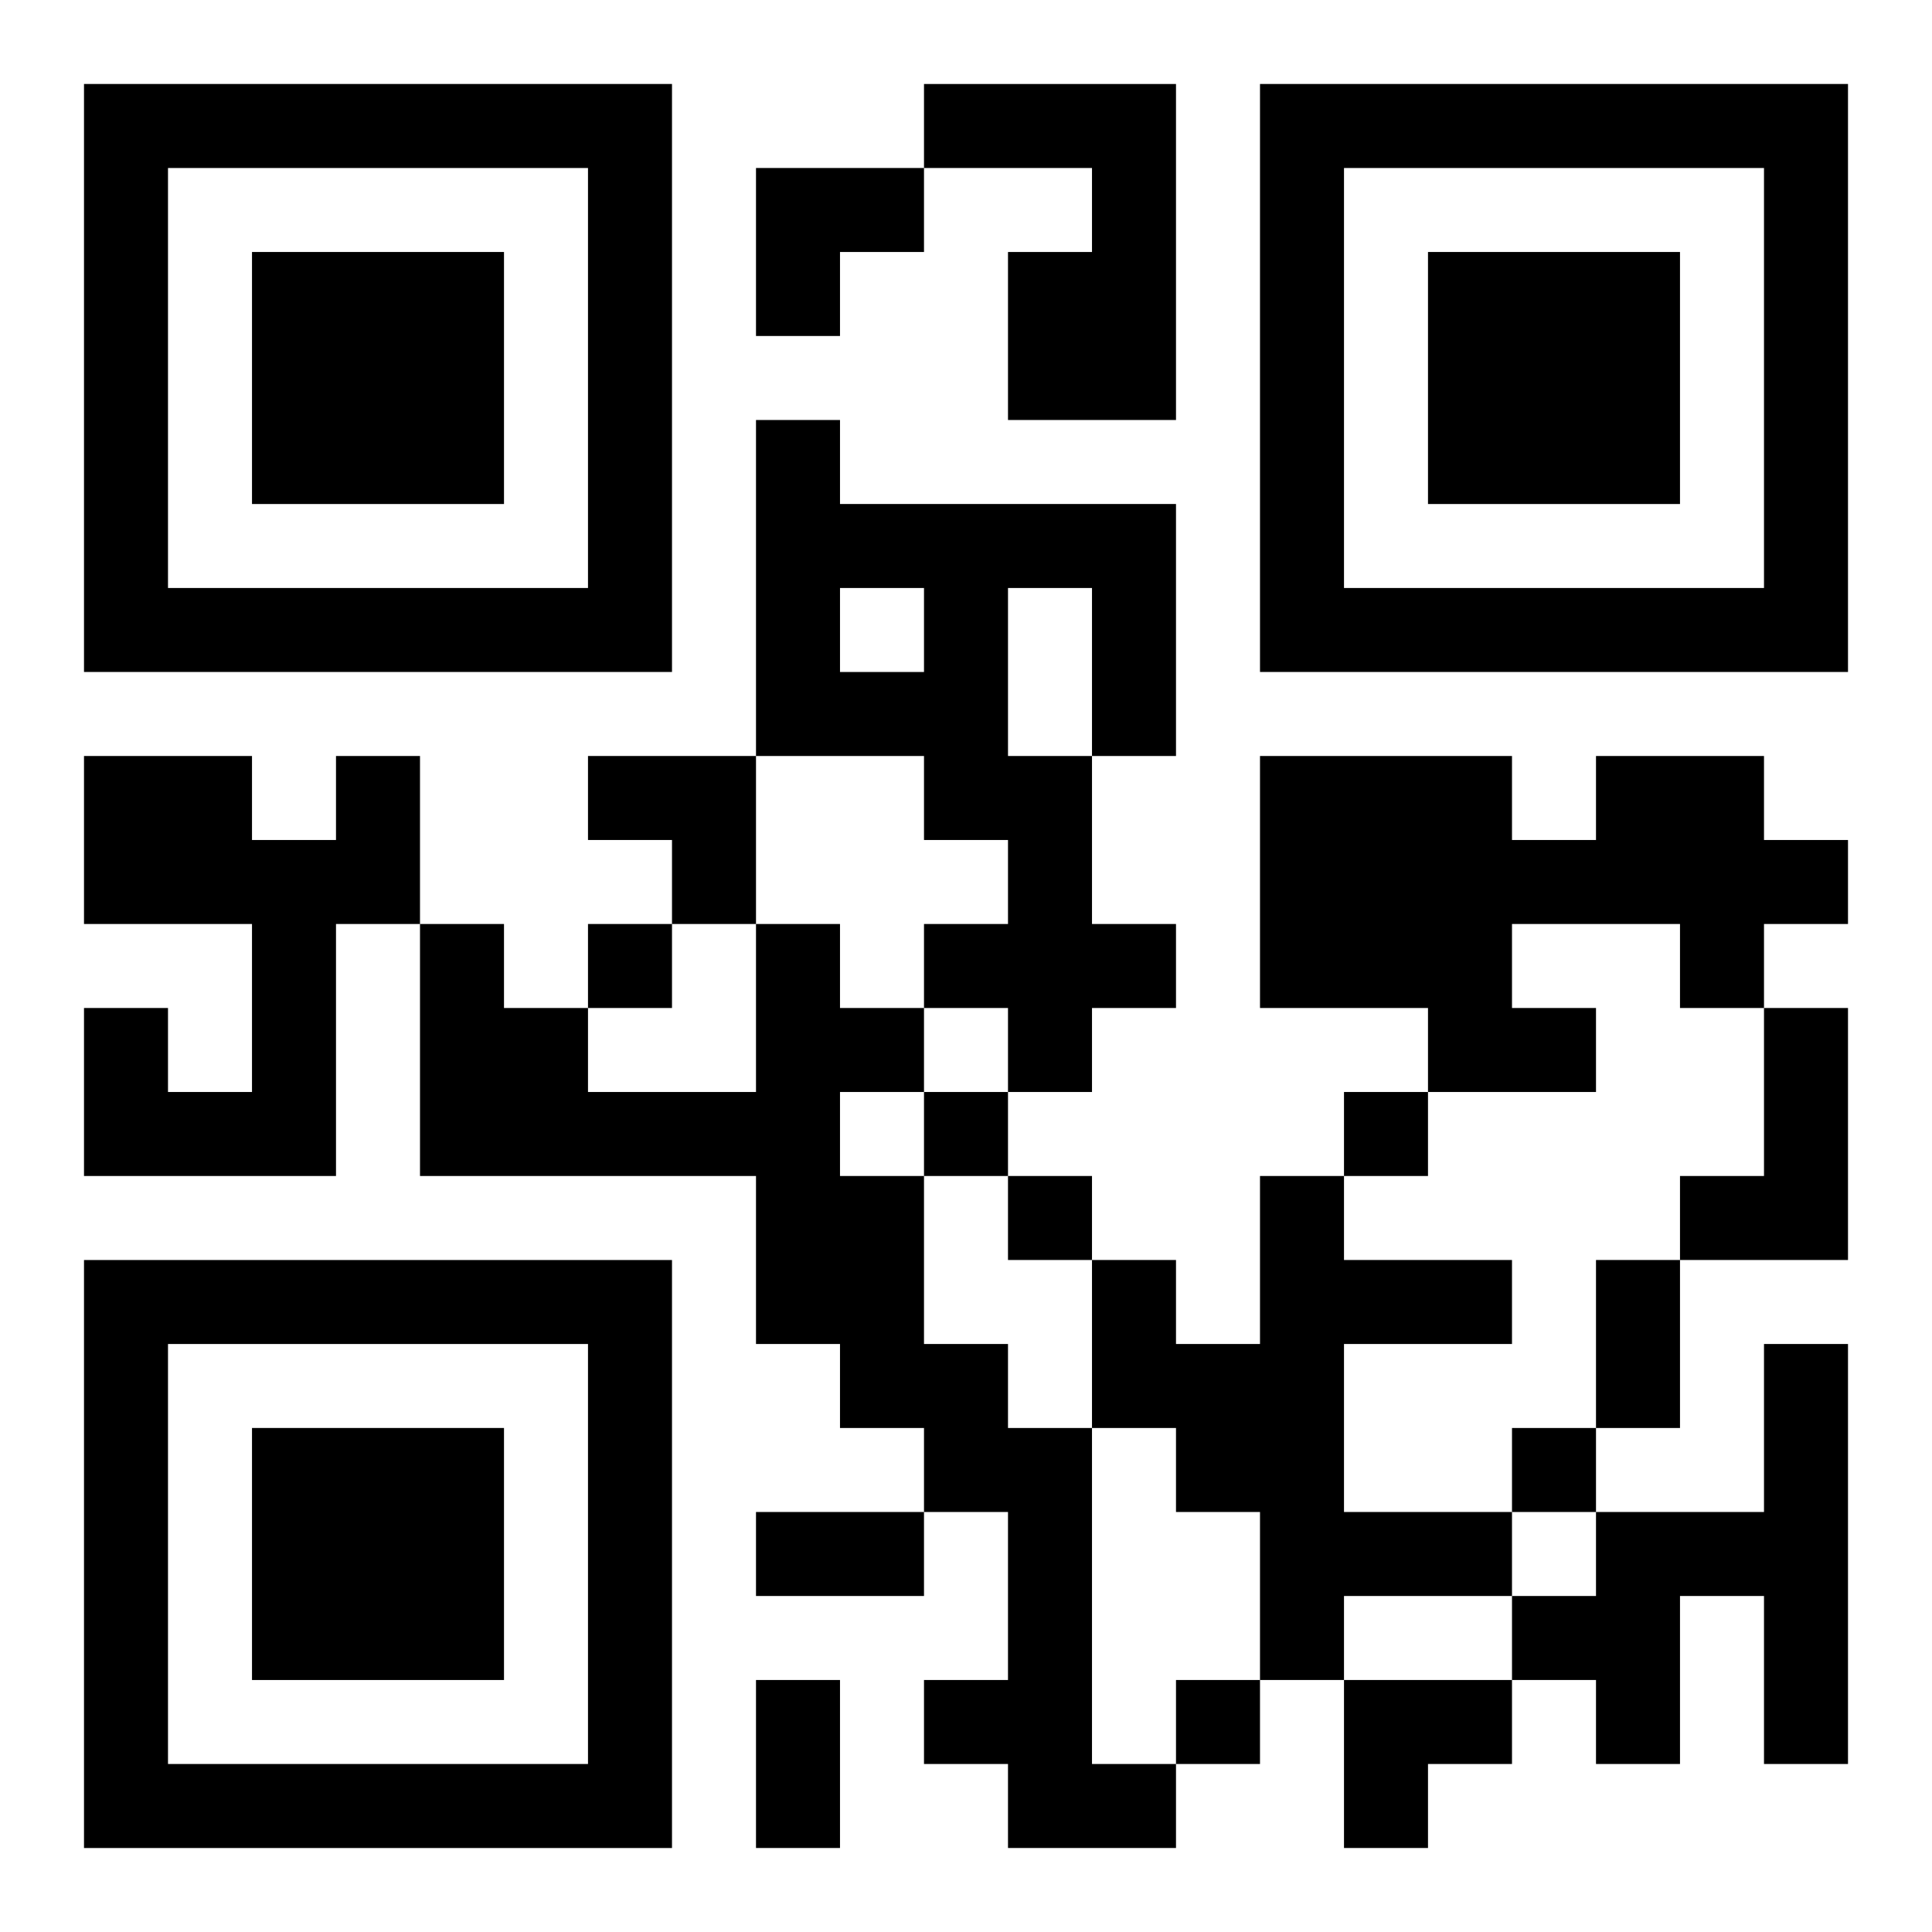
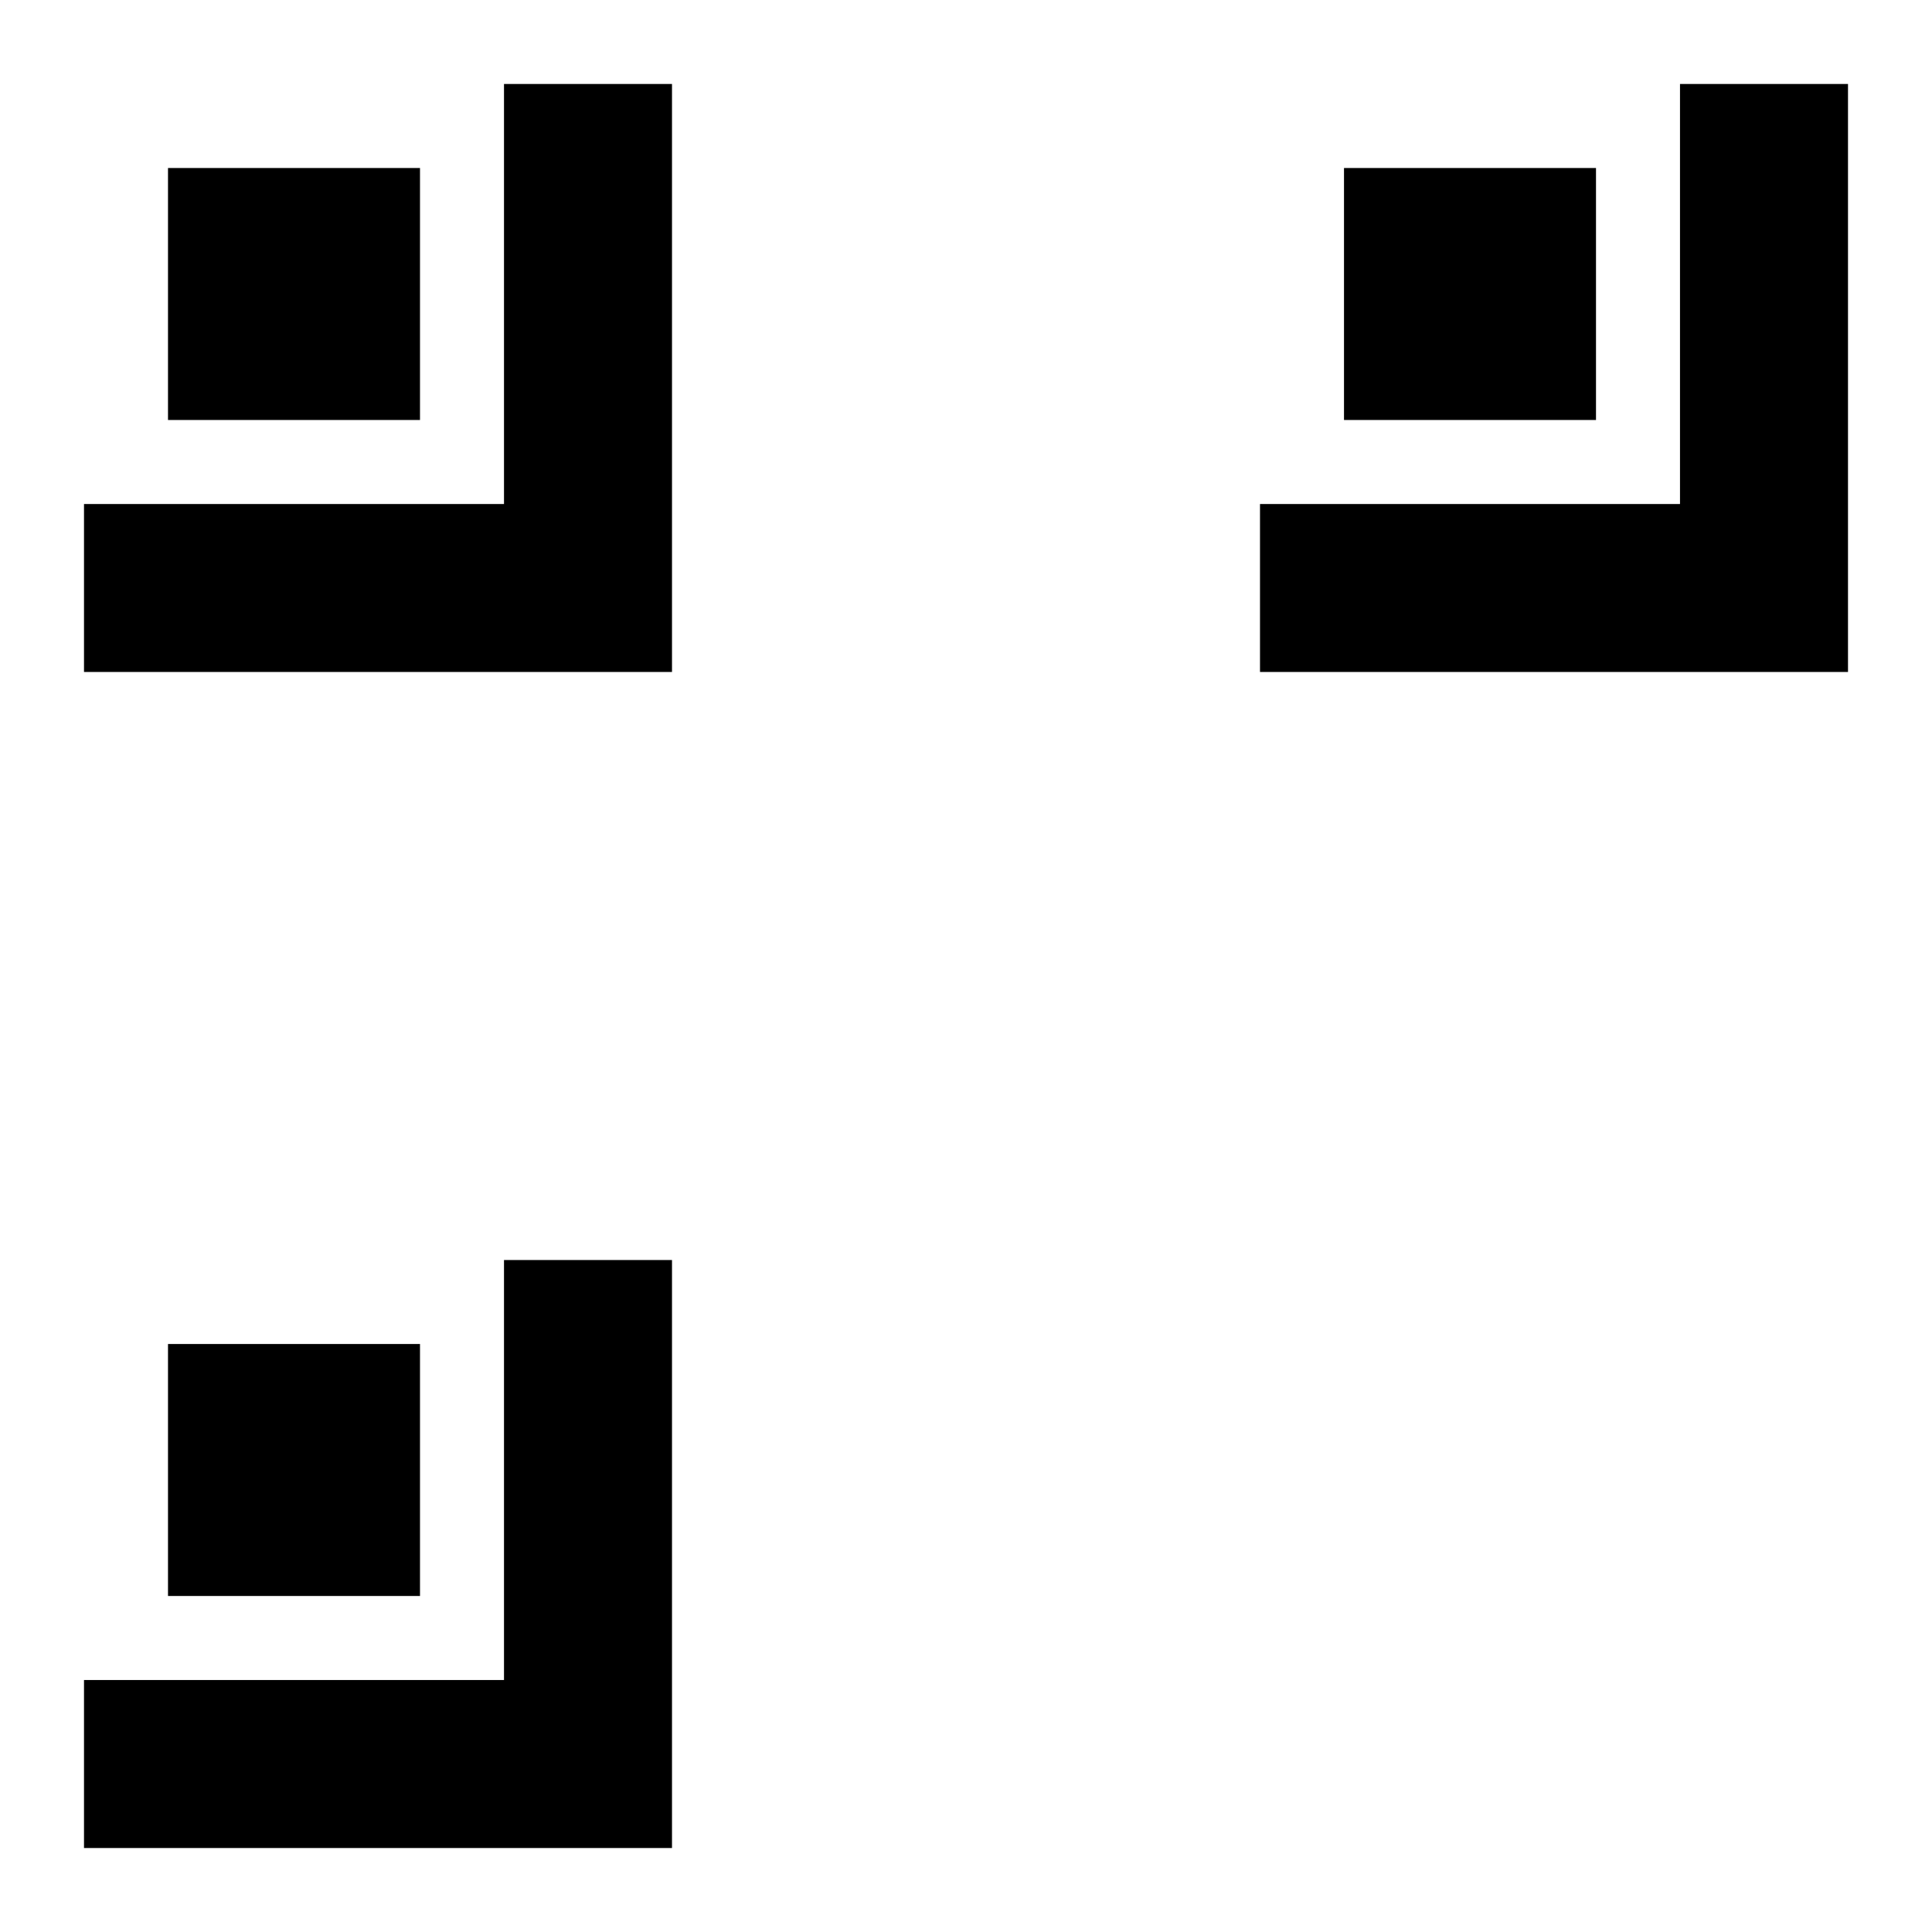
<svg xmlns="http://www.w3.org/2000/svg" xmlns:xlink="http://www.w3.org/1999/xlink" width="250" height="250" baseProfile="full" version="1.1" viewBox="-1 -1 23 23">
  <symbol id="a">
-     <path d="m0 7v7h7v-7h-7zm1 1h5v5h-5v-5zm1 1v3h3v-3h-3z" />
+     <path d="m0 7v7h7v-7h-7zh5v5h-5v-5zm1 1v3h3v-3h-3z" />
  </symbol>
  <use y="-7" xlink:href="#a" />
  <use y="7" xlink:href="#a" />
  <use x="14" y="-7" xlink:href="#a" />
-   <path d="m10 0h3v4h-2v-2h1v-1h-2v-1m-2 4h1v1h4v3h-1v2h1v1h-1v1h-1v-1h-1v-1h1v-1h-1v-1h-2v-4m1 2v1h1v-1h-1m2 0v2h1v-2h-1m-8 2h1v2h-1v3h-3v-2h1v1h1v-2h-2v-2h2v1h1v-1m15 0h2v1h1v1h-1v1h-1v-1h-2v1h1v1h-2v-1h-2v-3h3v1h1v-1m-10 2h1v1h1v1h-1v1h1v2h1v1h1v4h1v1h-2v-1h-1v-1h1v-2h-1v-1h-1v-1h-1v-2h-4v-3h1v1h1v1h2v-2m12 1h1v3h-2v-1h1v-2m-6 2h1v1h2v1h-2v2h2v1h-2v1h-1v-2h-1v-1h-1v-2h1v1h1v-2m6 2h1v5h-1v-2h-1v2h-1v-1h-1v-1h1v-1h2v-2m-14-5v1h1v-1h-1m4 2v1h1v-1h-1m5 0v1h1v-1h-1m-4 1v1h1v-1h-1m6 3v1h1v-1h-1m-4 3v1h1v-1h-1m5-5h1v2h-1v-2m-10 3h2v1h-2v-1m0 2h1v2h-1v-2m0-18h2v1h-1v1h-1zm-2 7h2v2h-1v-1h-1zm9 11h2v1h-1v1h-1z" />
</svg>